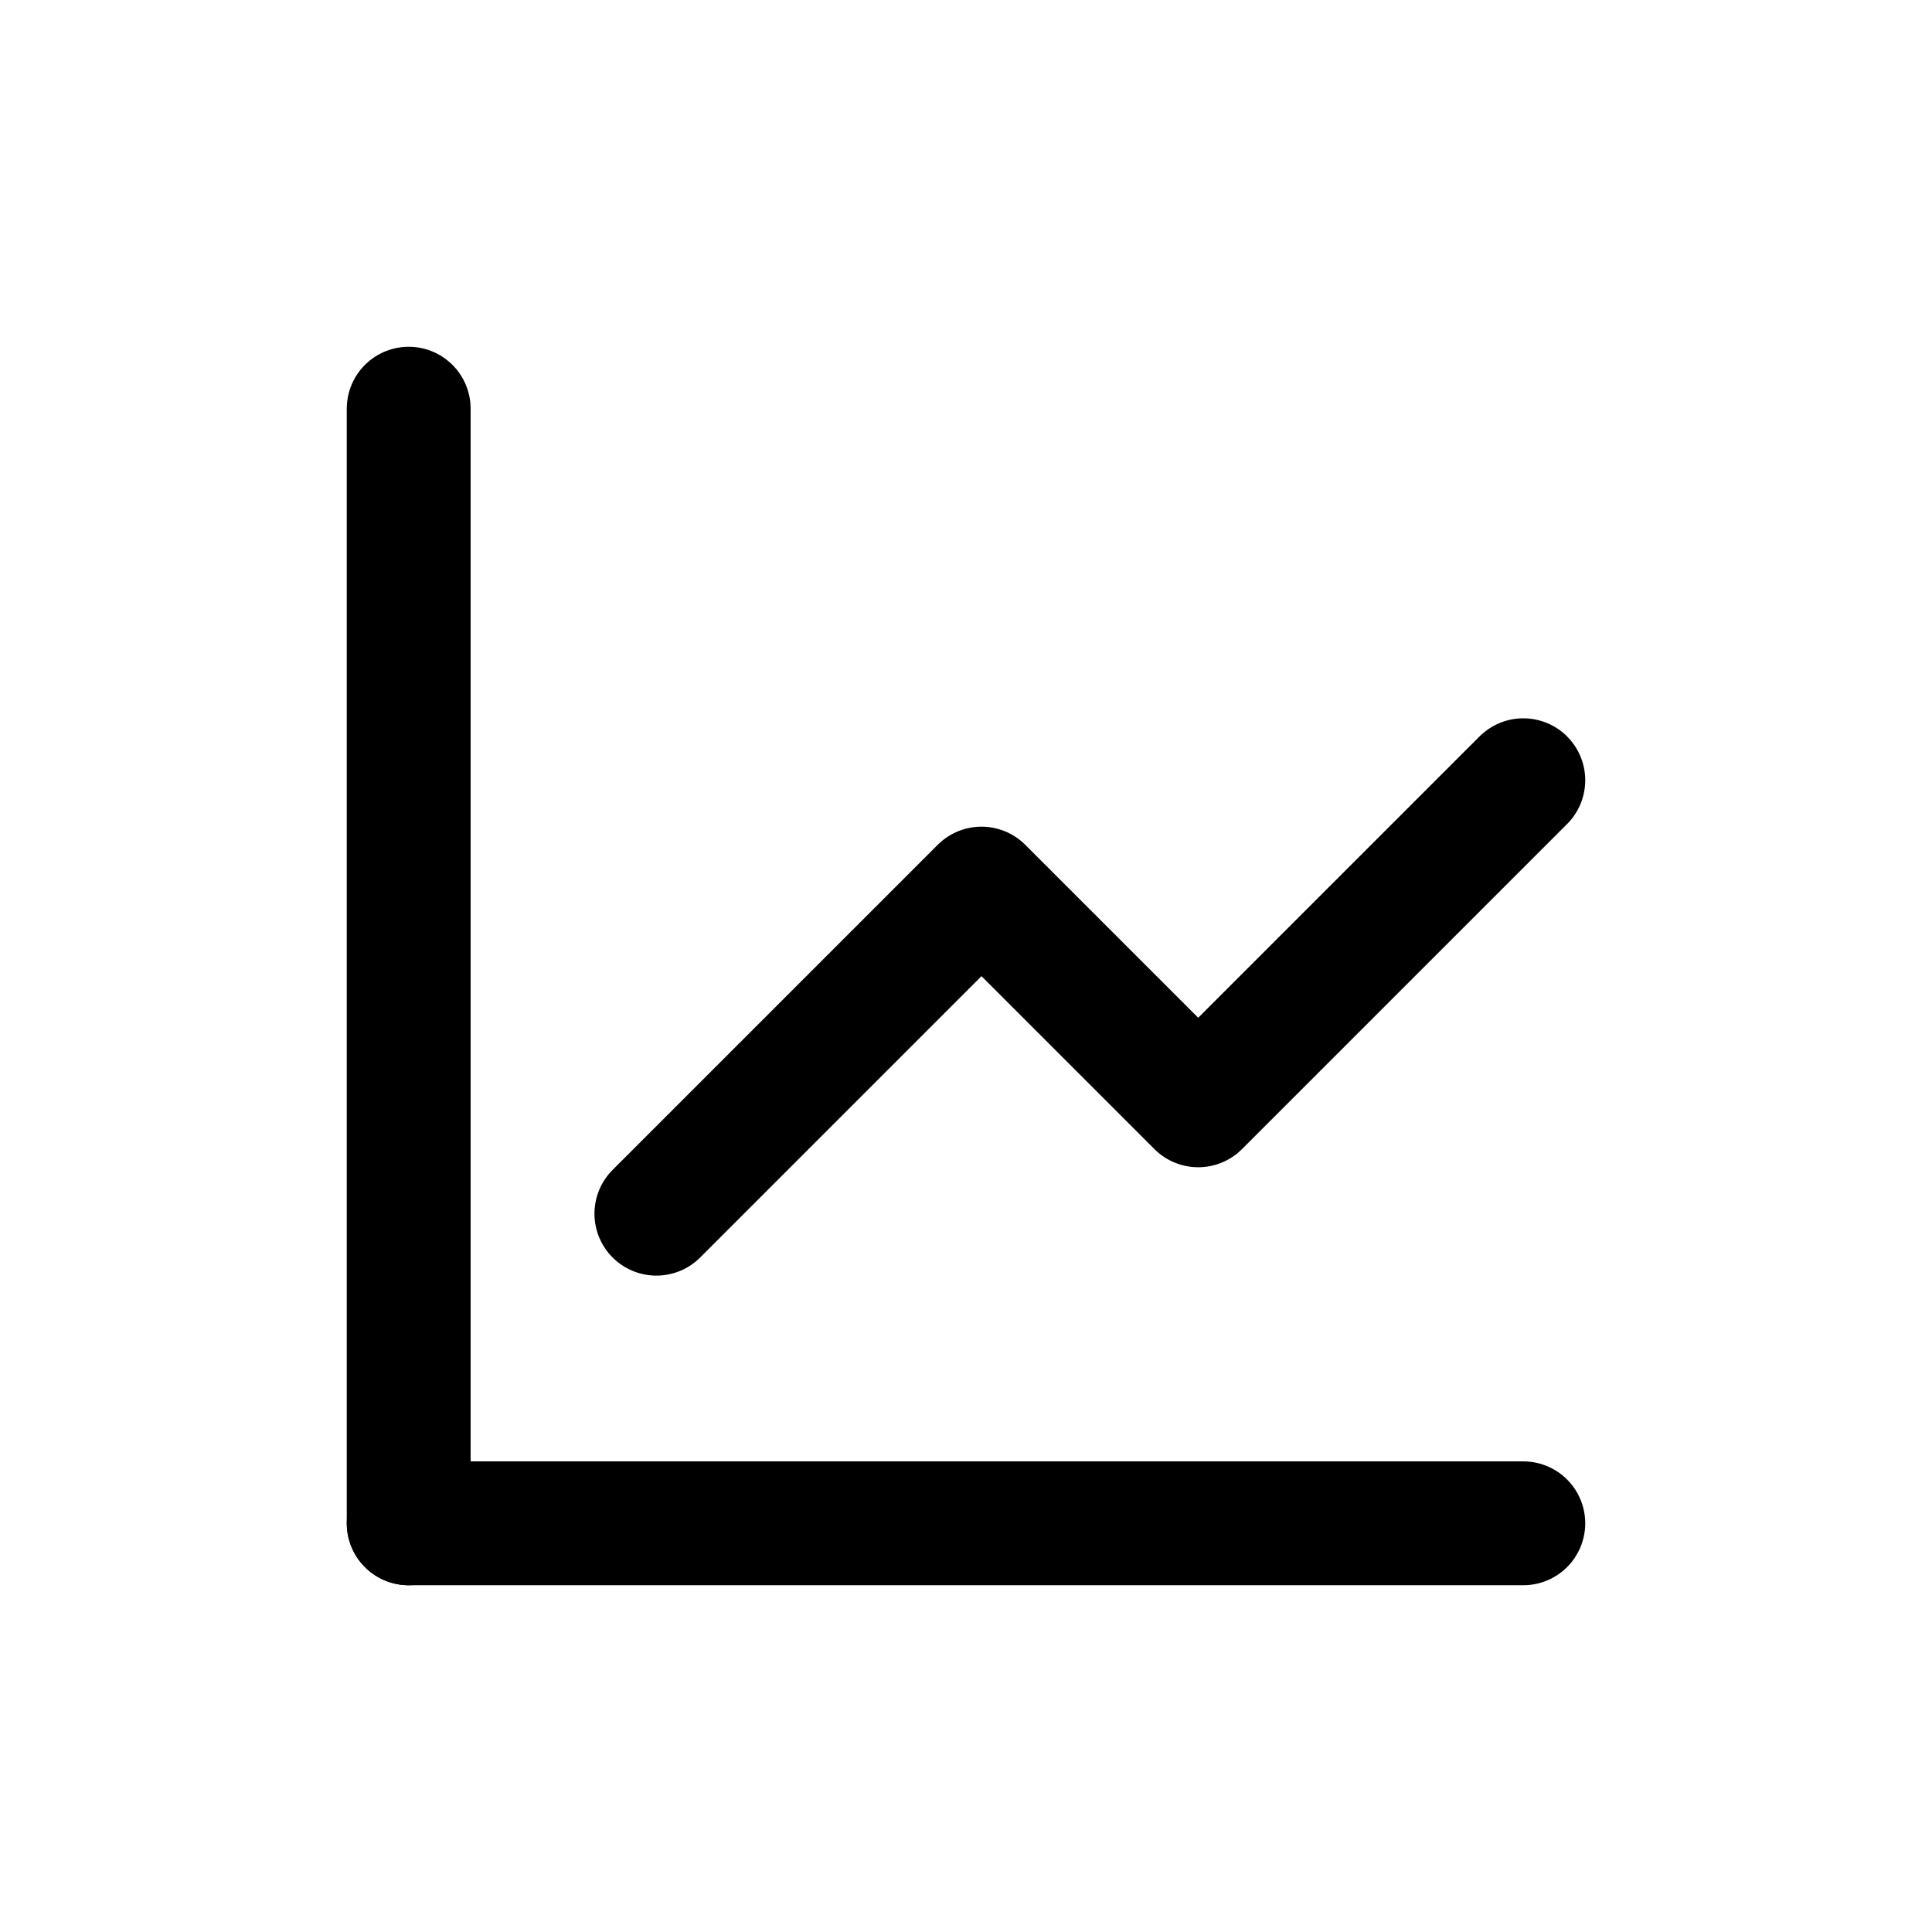
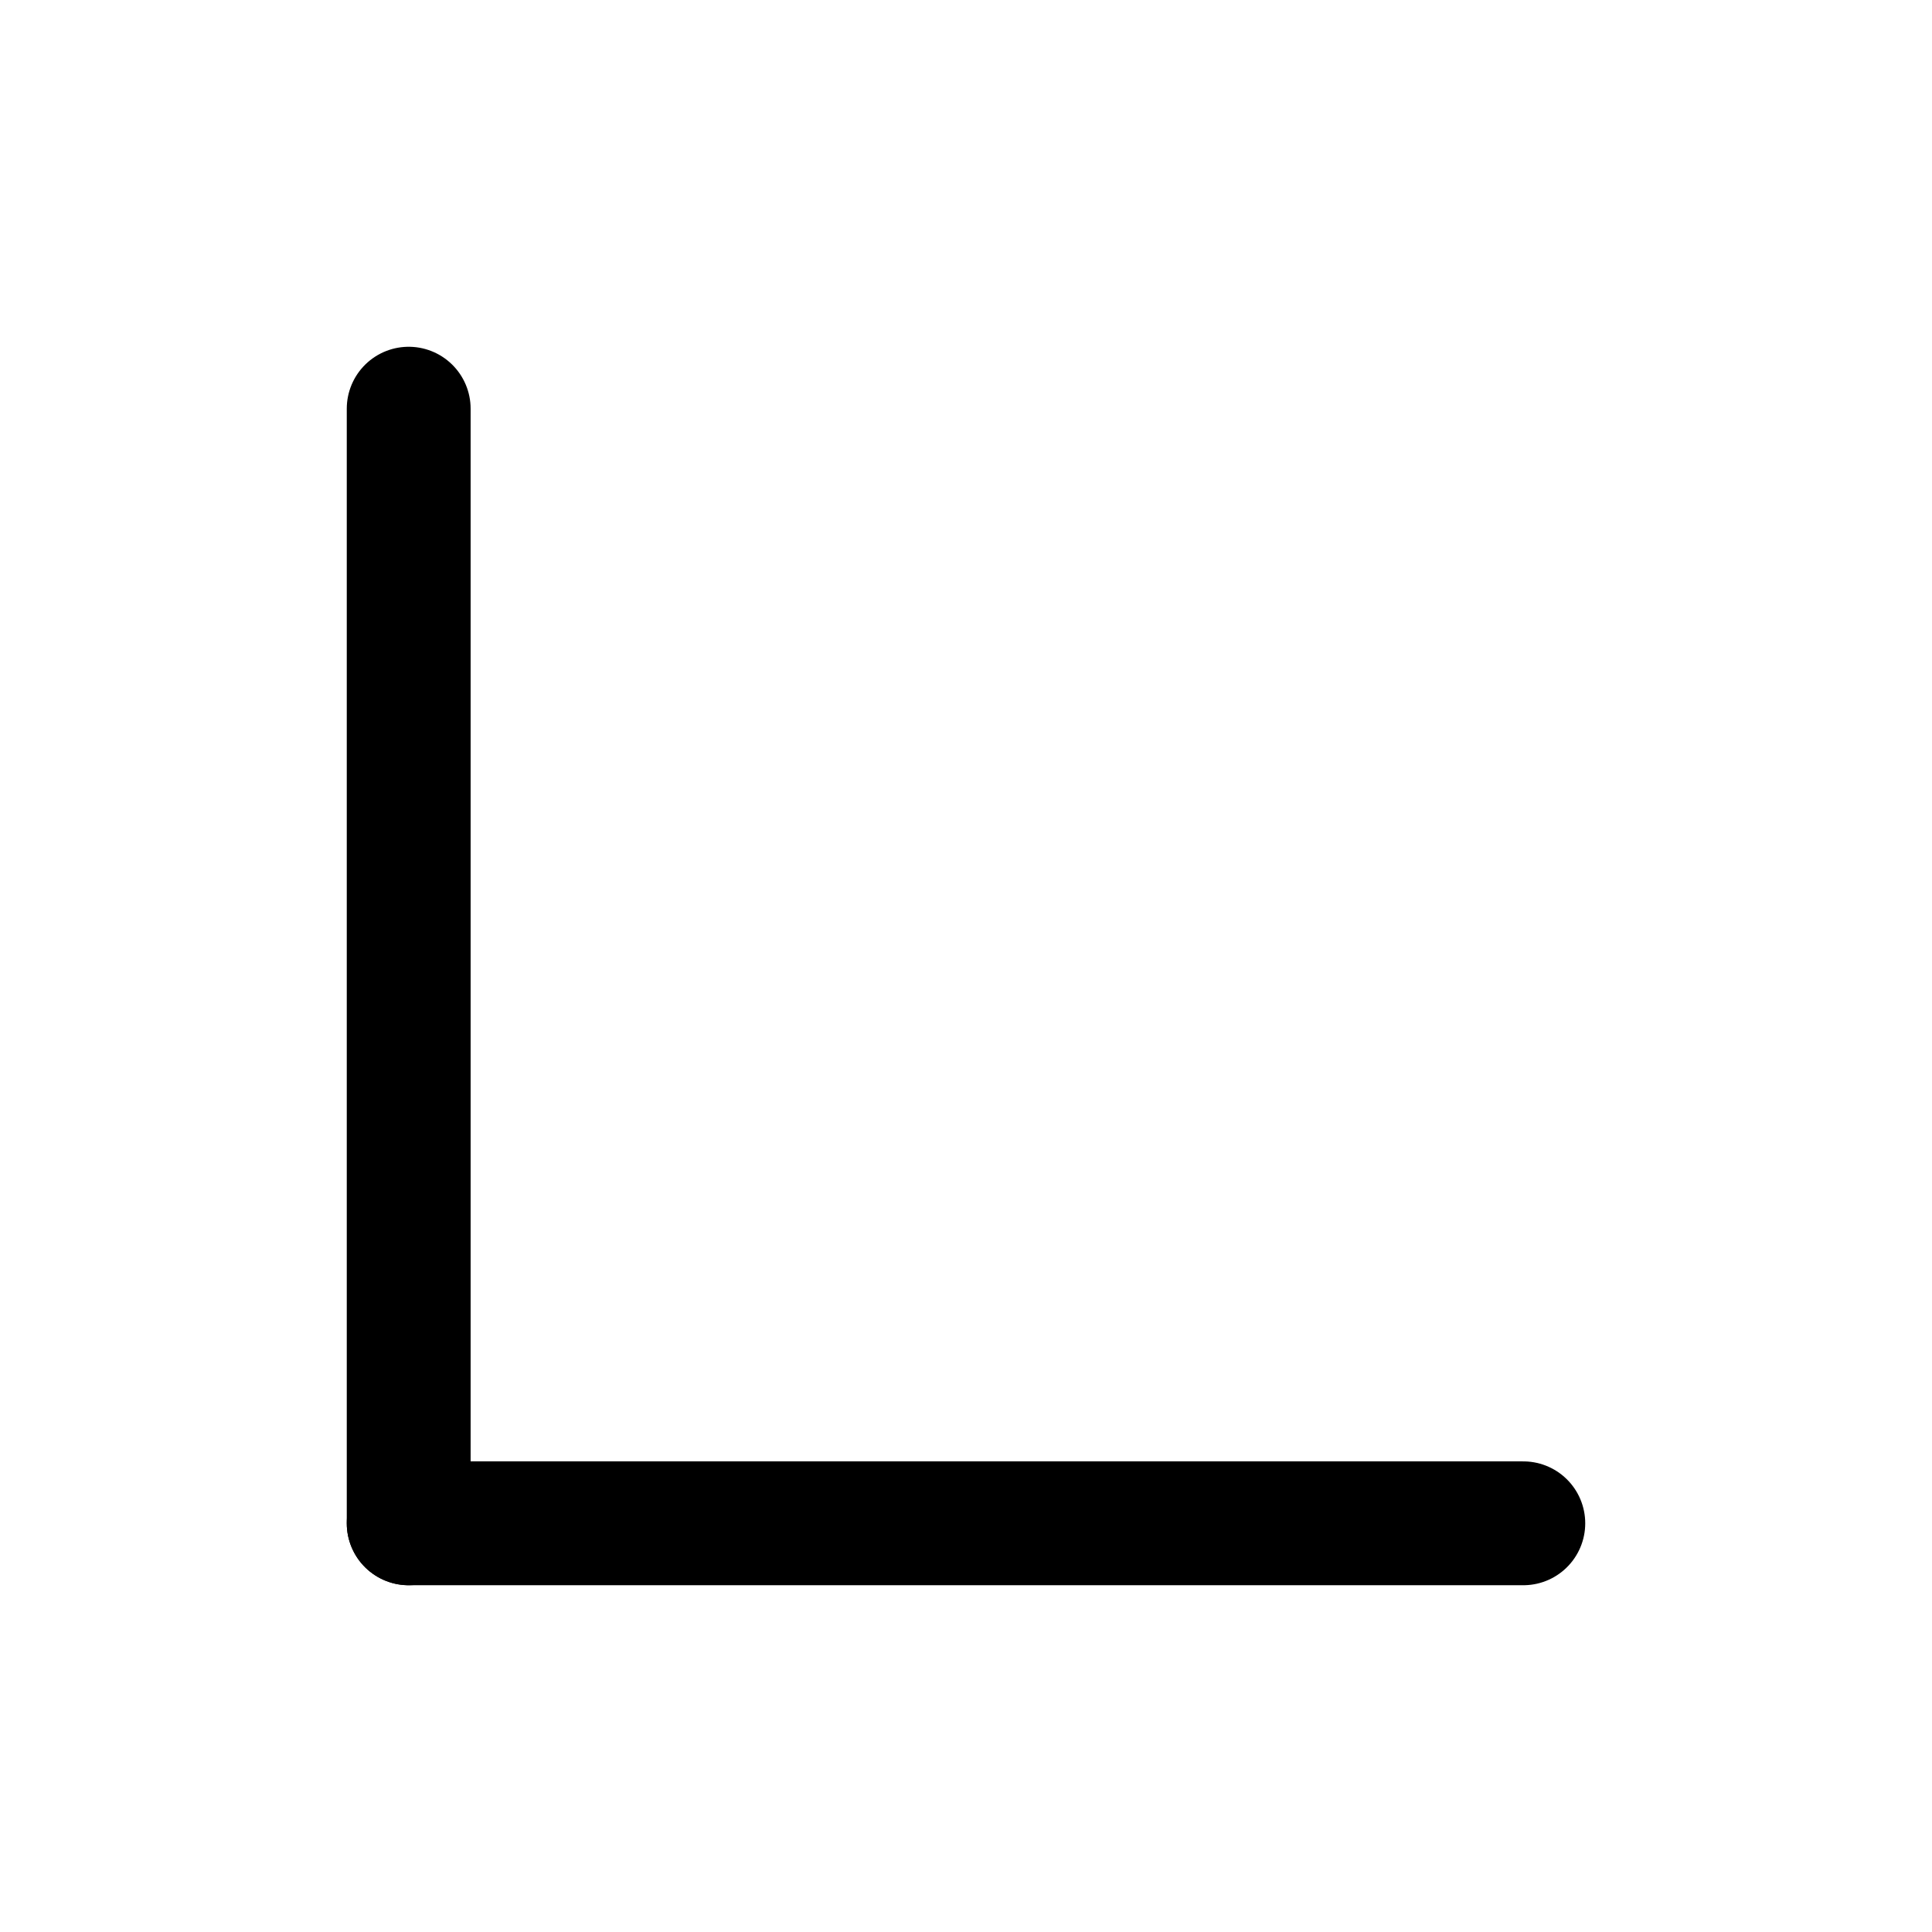
<svg xmlns="http://www.w3.org/2000/svg" viewBox="-3.6 -3.6 31.20 31.20" fill="none">
  <g id="SVGRepo_bgCarrier" stroke-width="0" />
  <g id="SVGRepo_tracerCarrier" stroke-linecap="round" stroke-linejoin="round" />
  <g id="SVGRepo_iconCarrier">
    <path d="M3 3V21" stroke="#000000" stroke-width="2" stroke-linecap="round" stroke-linejoin="round" />
    <path d="M21 21H3" stroke="#000000" stroke-width="2" stroke-linecap="round" stroke-linejoin="round" />
-     <path d="M7 16L12.25 10.75L15.75 14.25L21 9" stroke="#000000" stroke-width="2" stroke-linecap="round" stroke-linejoin="round" />
  </g>
</svg>